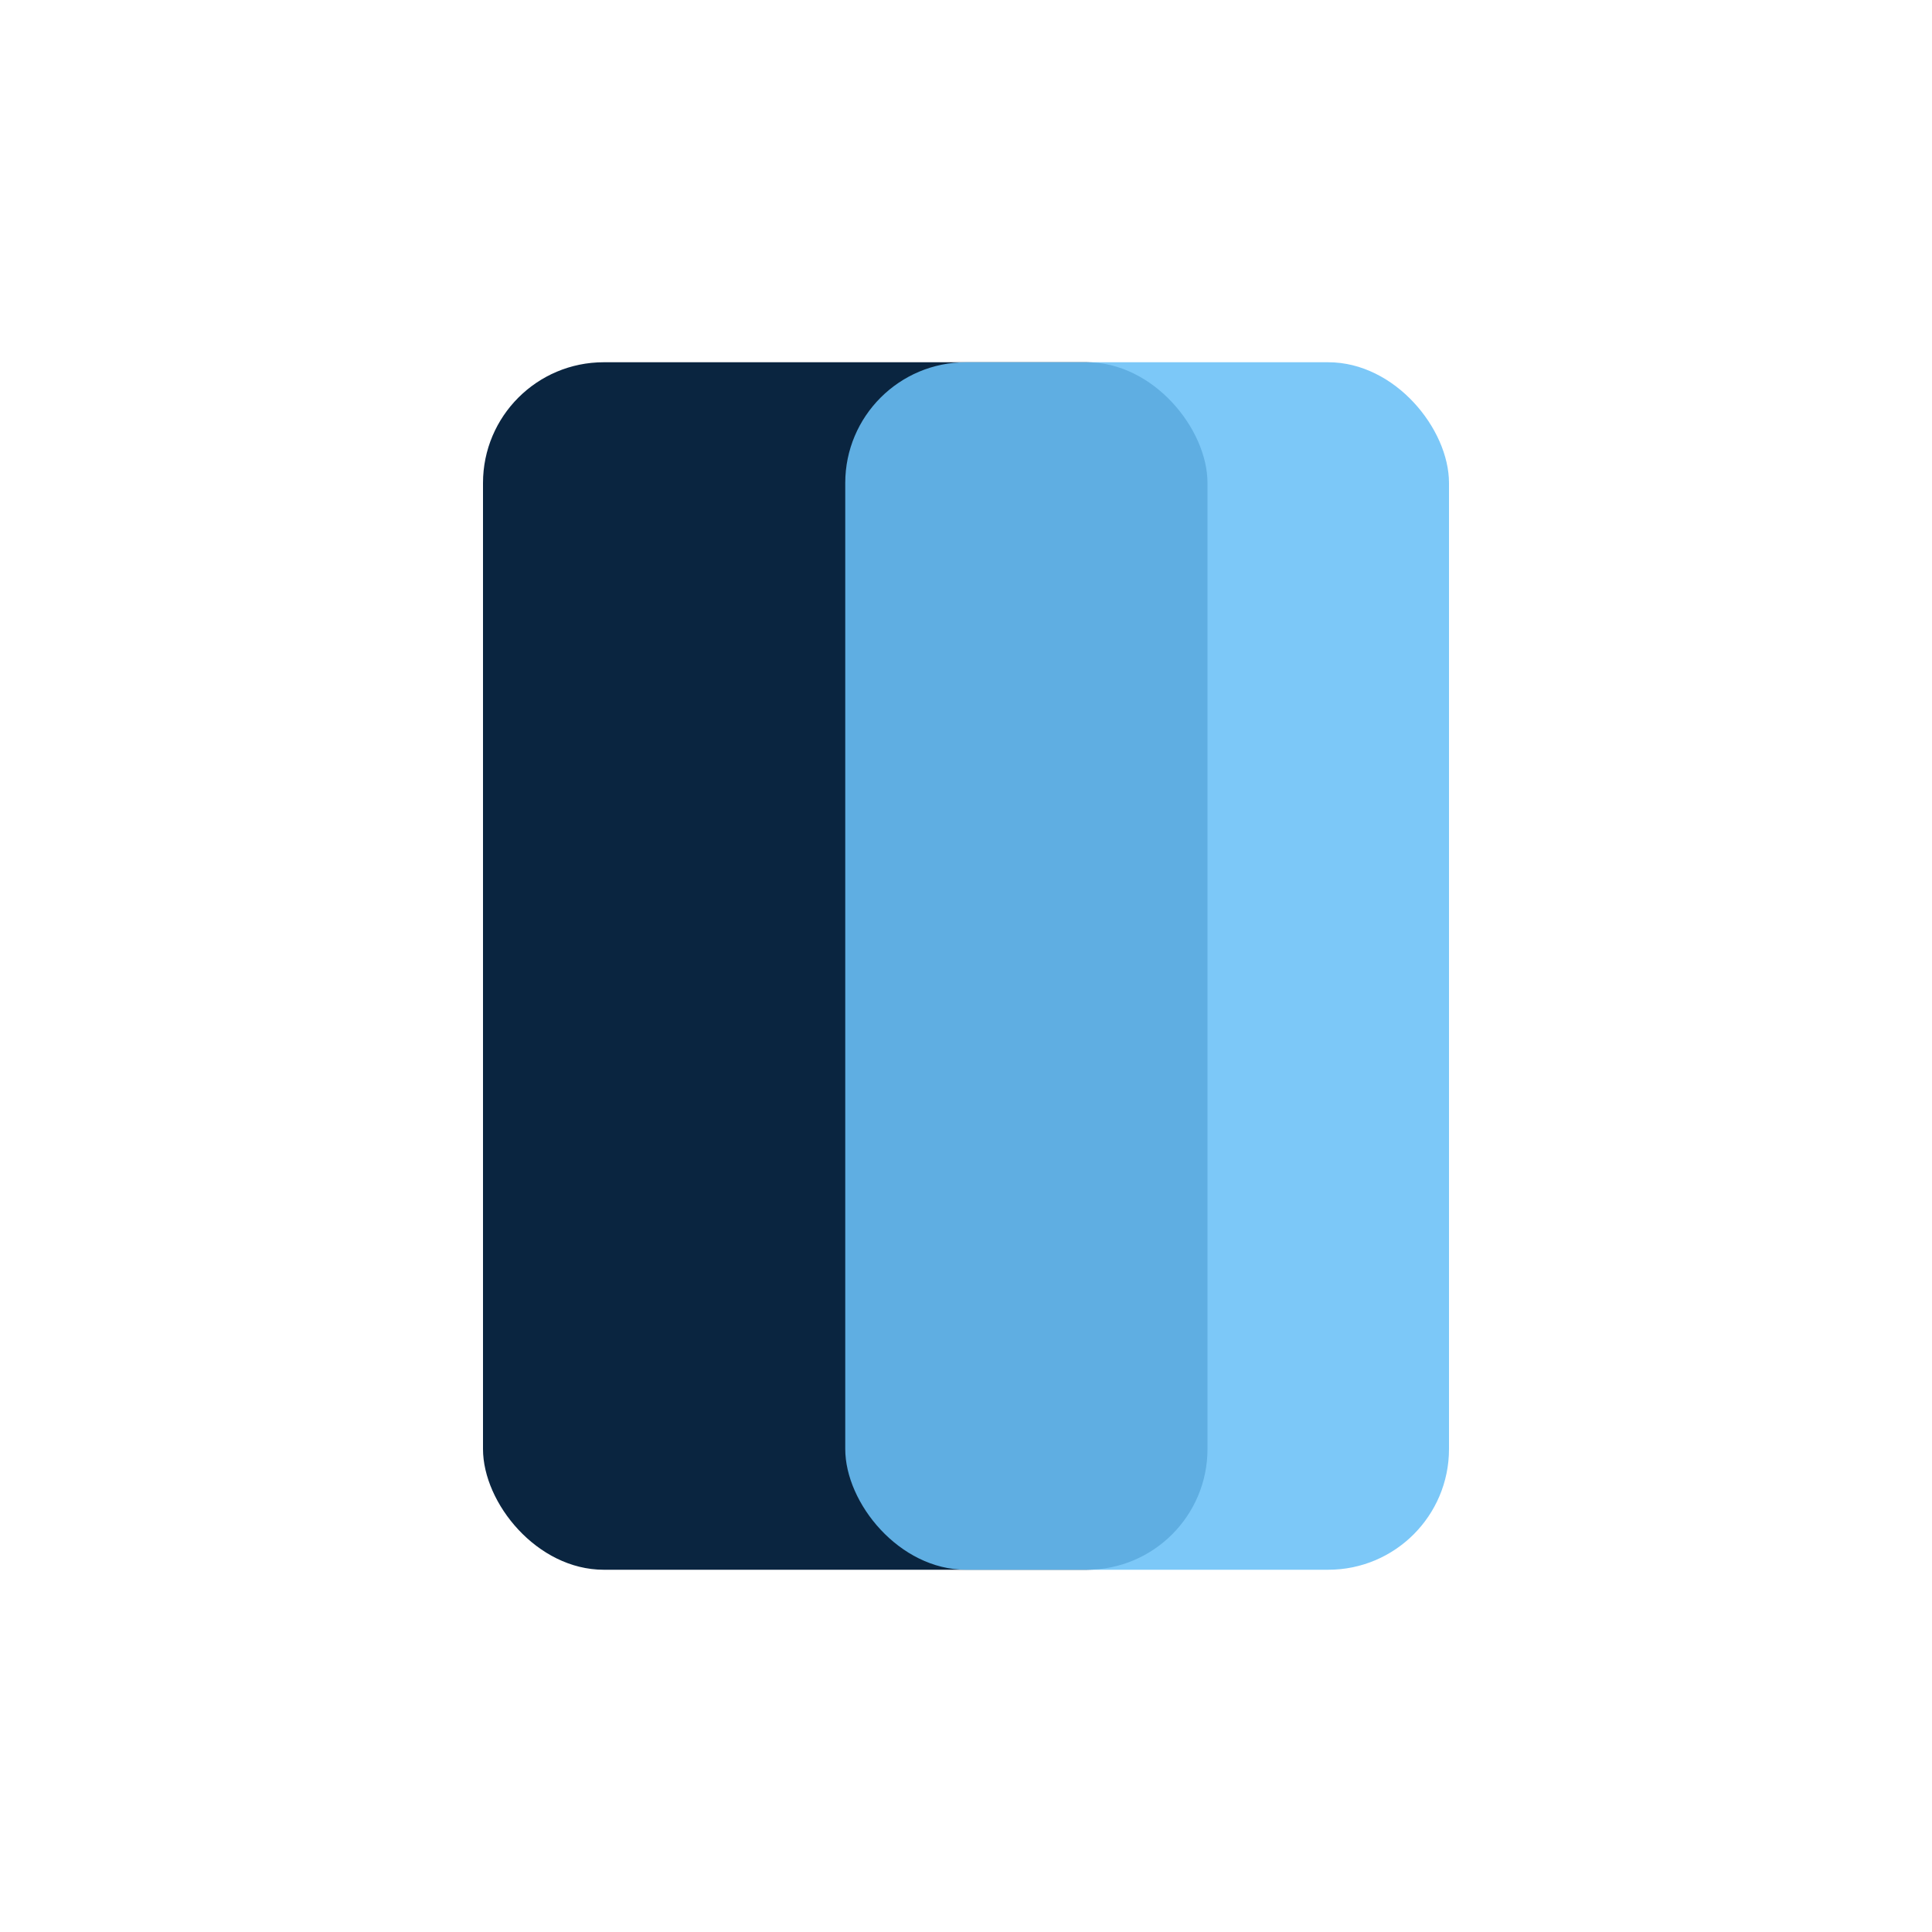
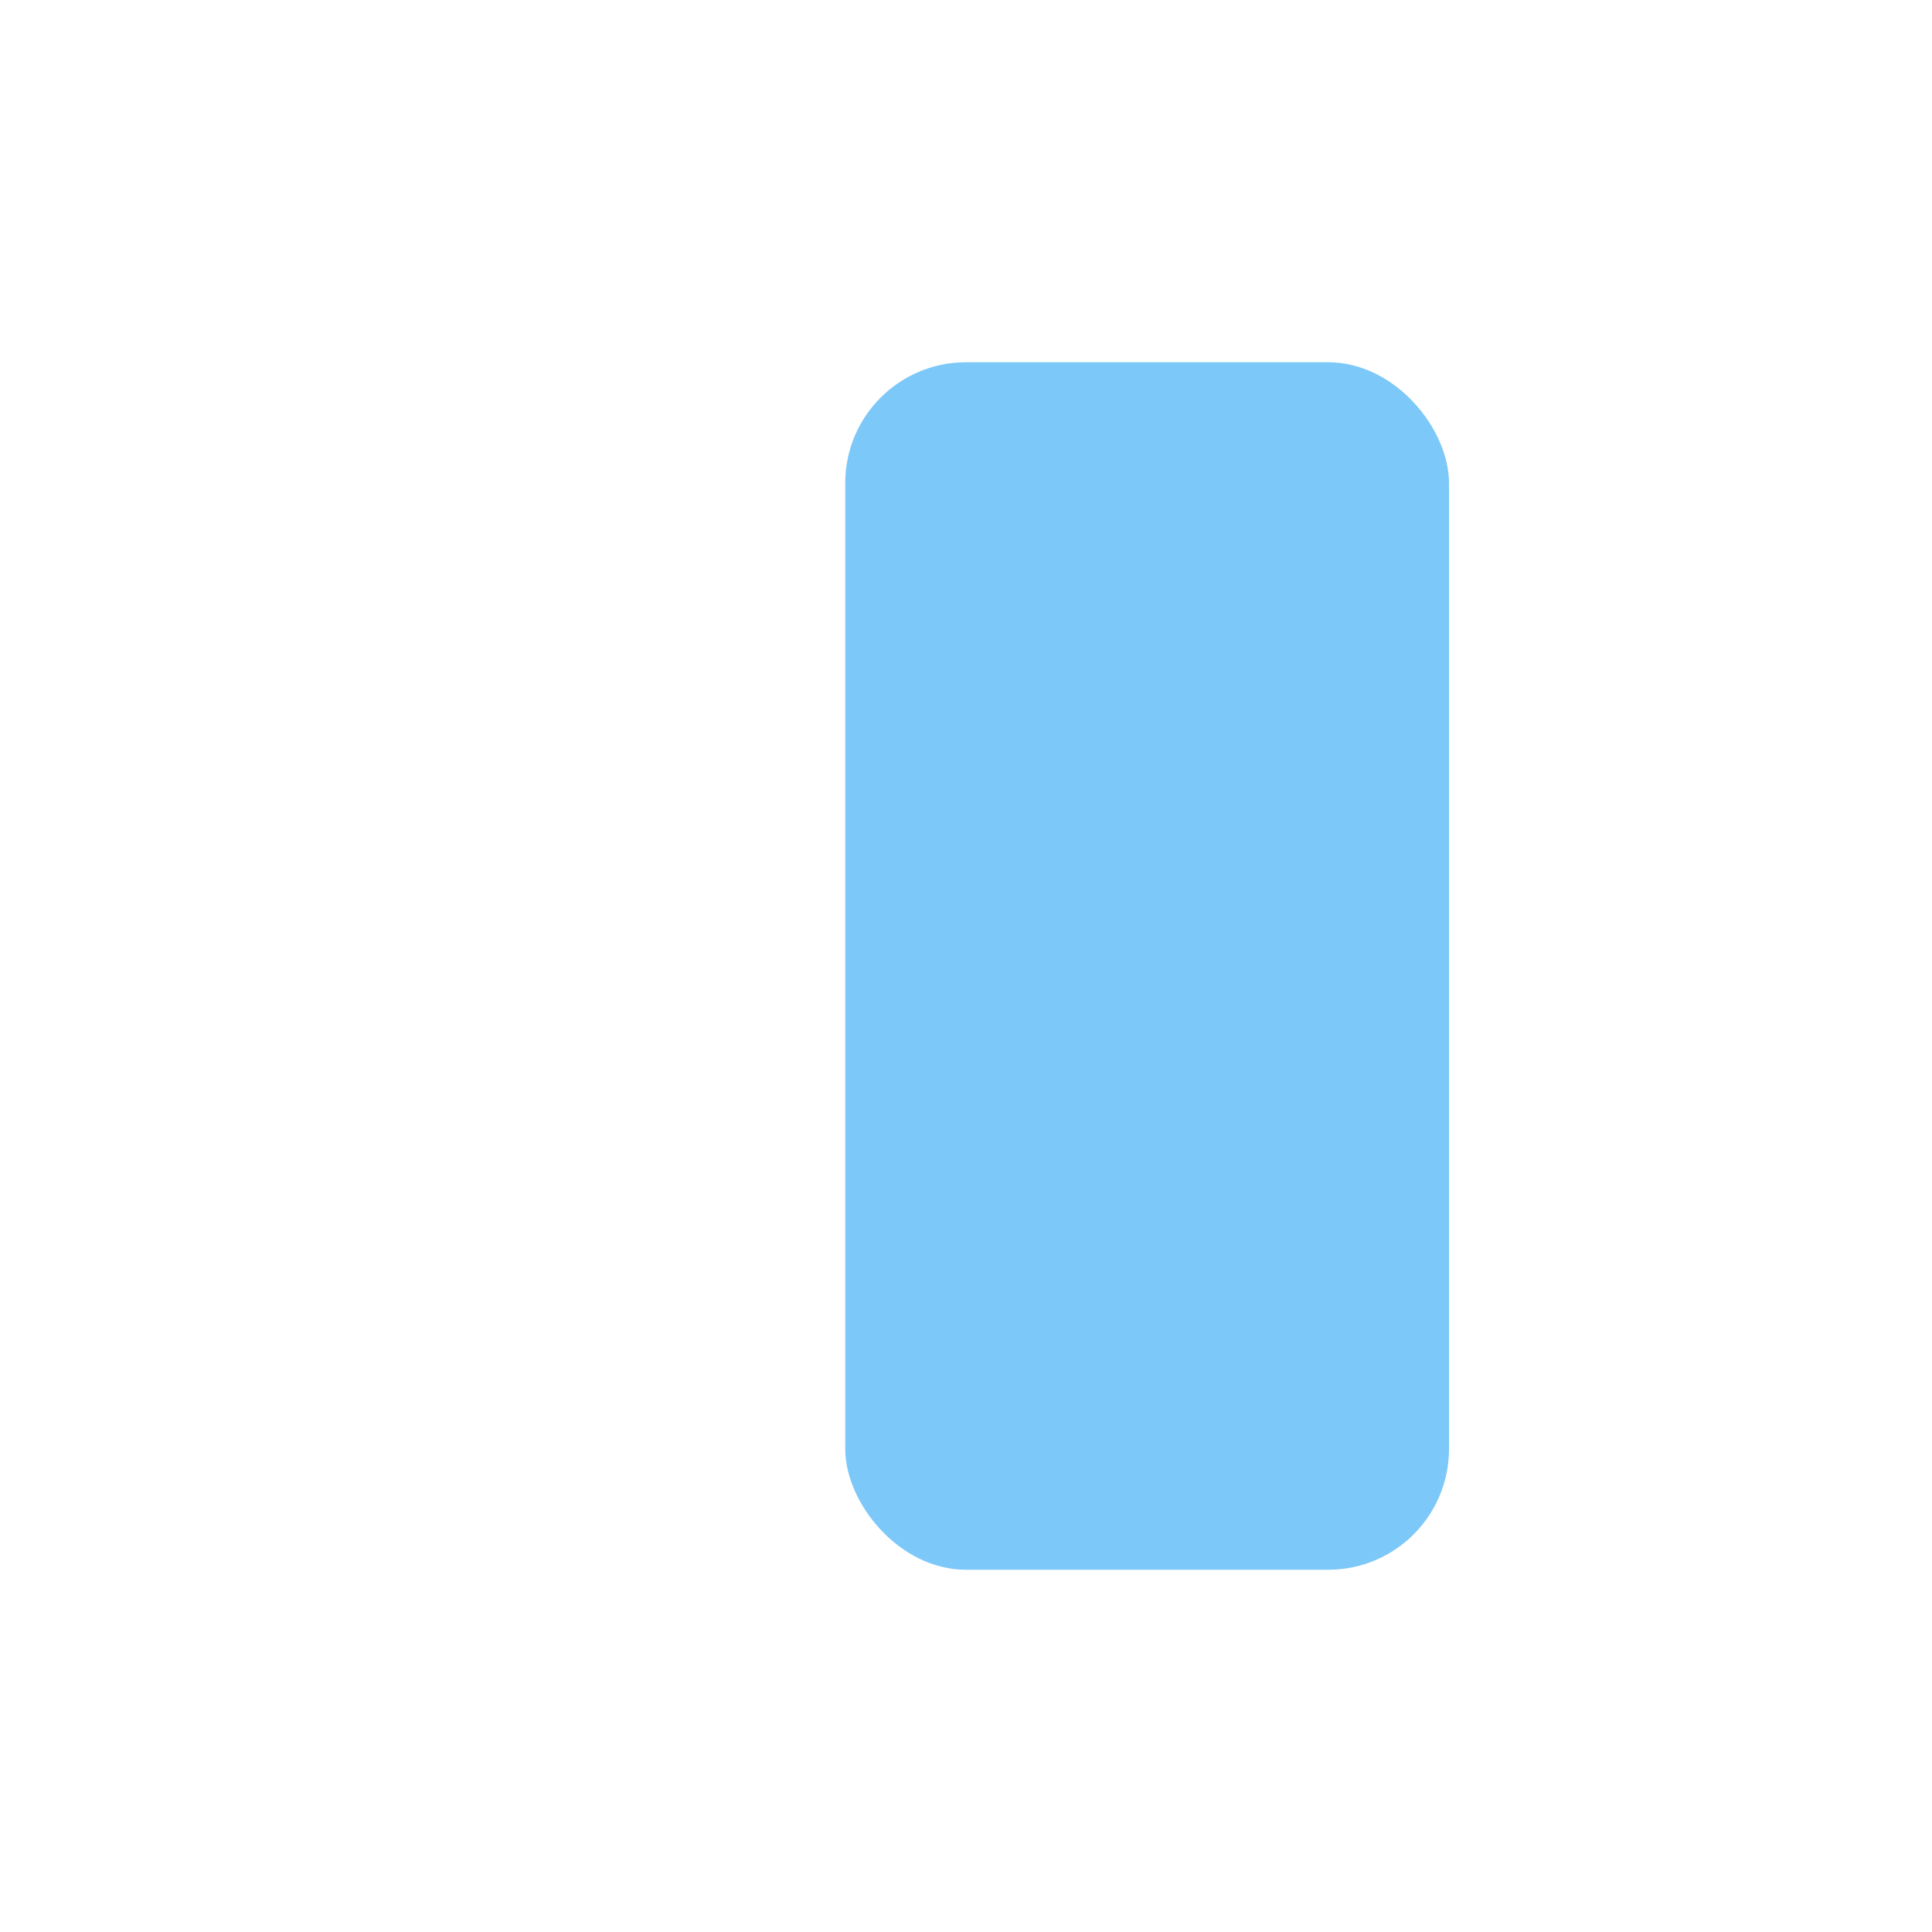
<svg xmlns="http://www.w3.org/2000/svg" width="32" height="32" viewBox="0 0 32 32">
-   <rect x="8" y="6" width="12" height="20" rx="2" fill="#0A2540" />
  <rect x="14" y="6" width="10" height="20" rx="2" fill="#6BC1F7" opacity=".88" />
</svg>